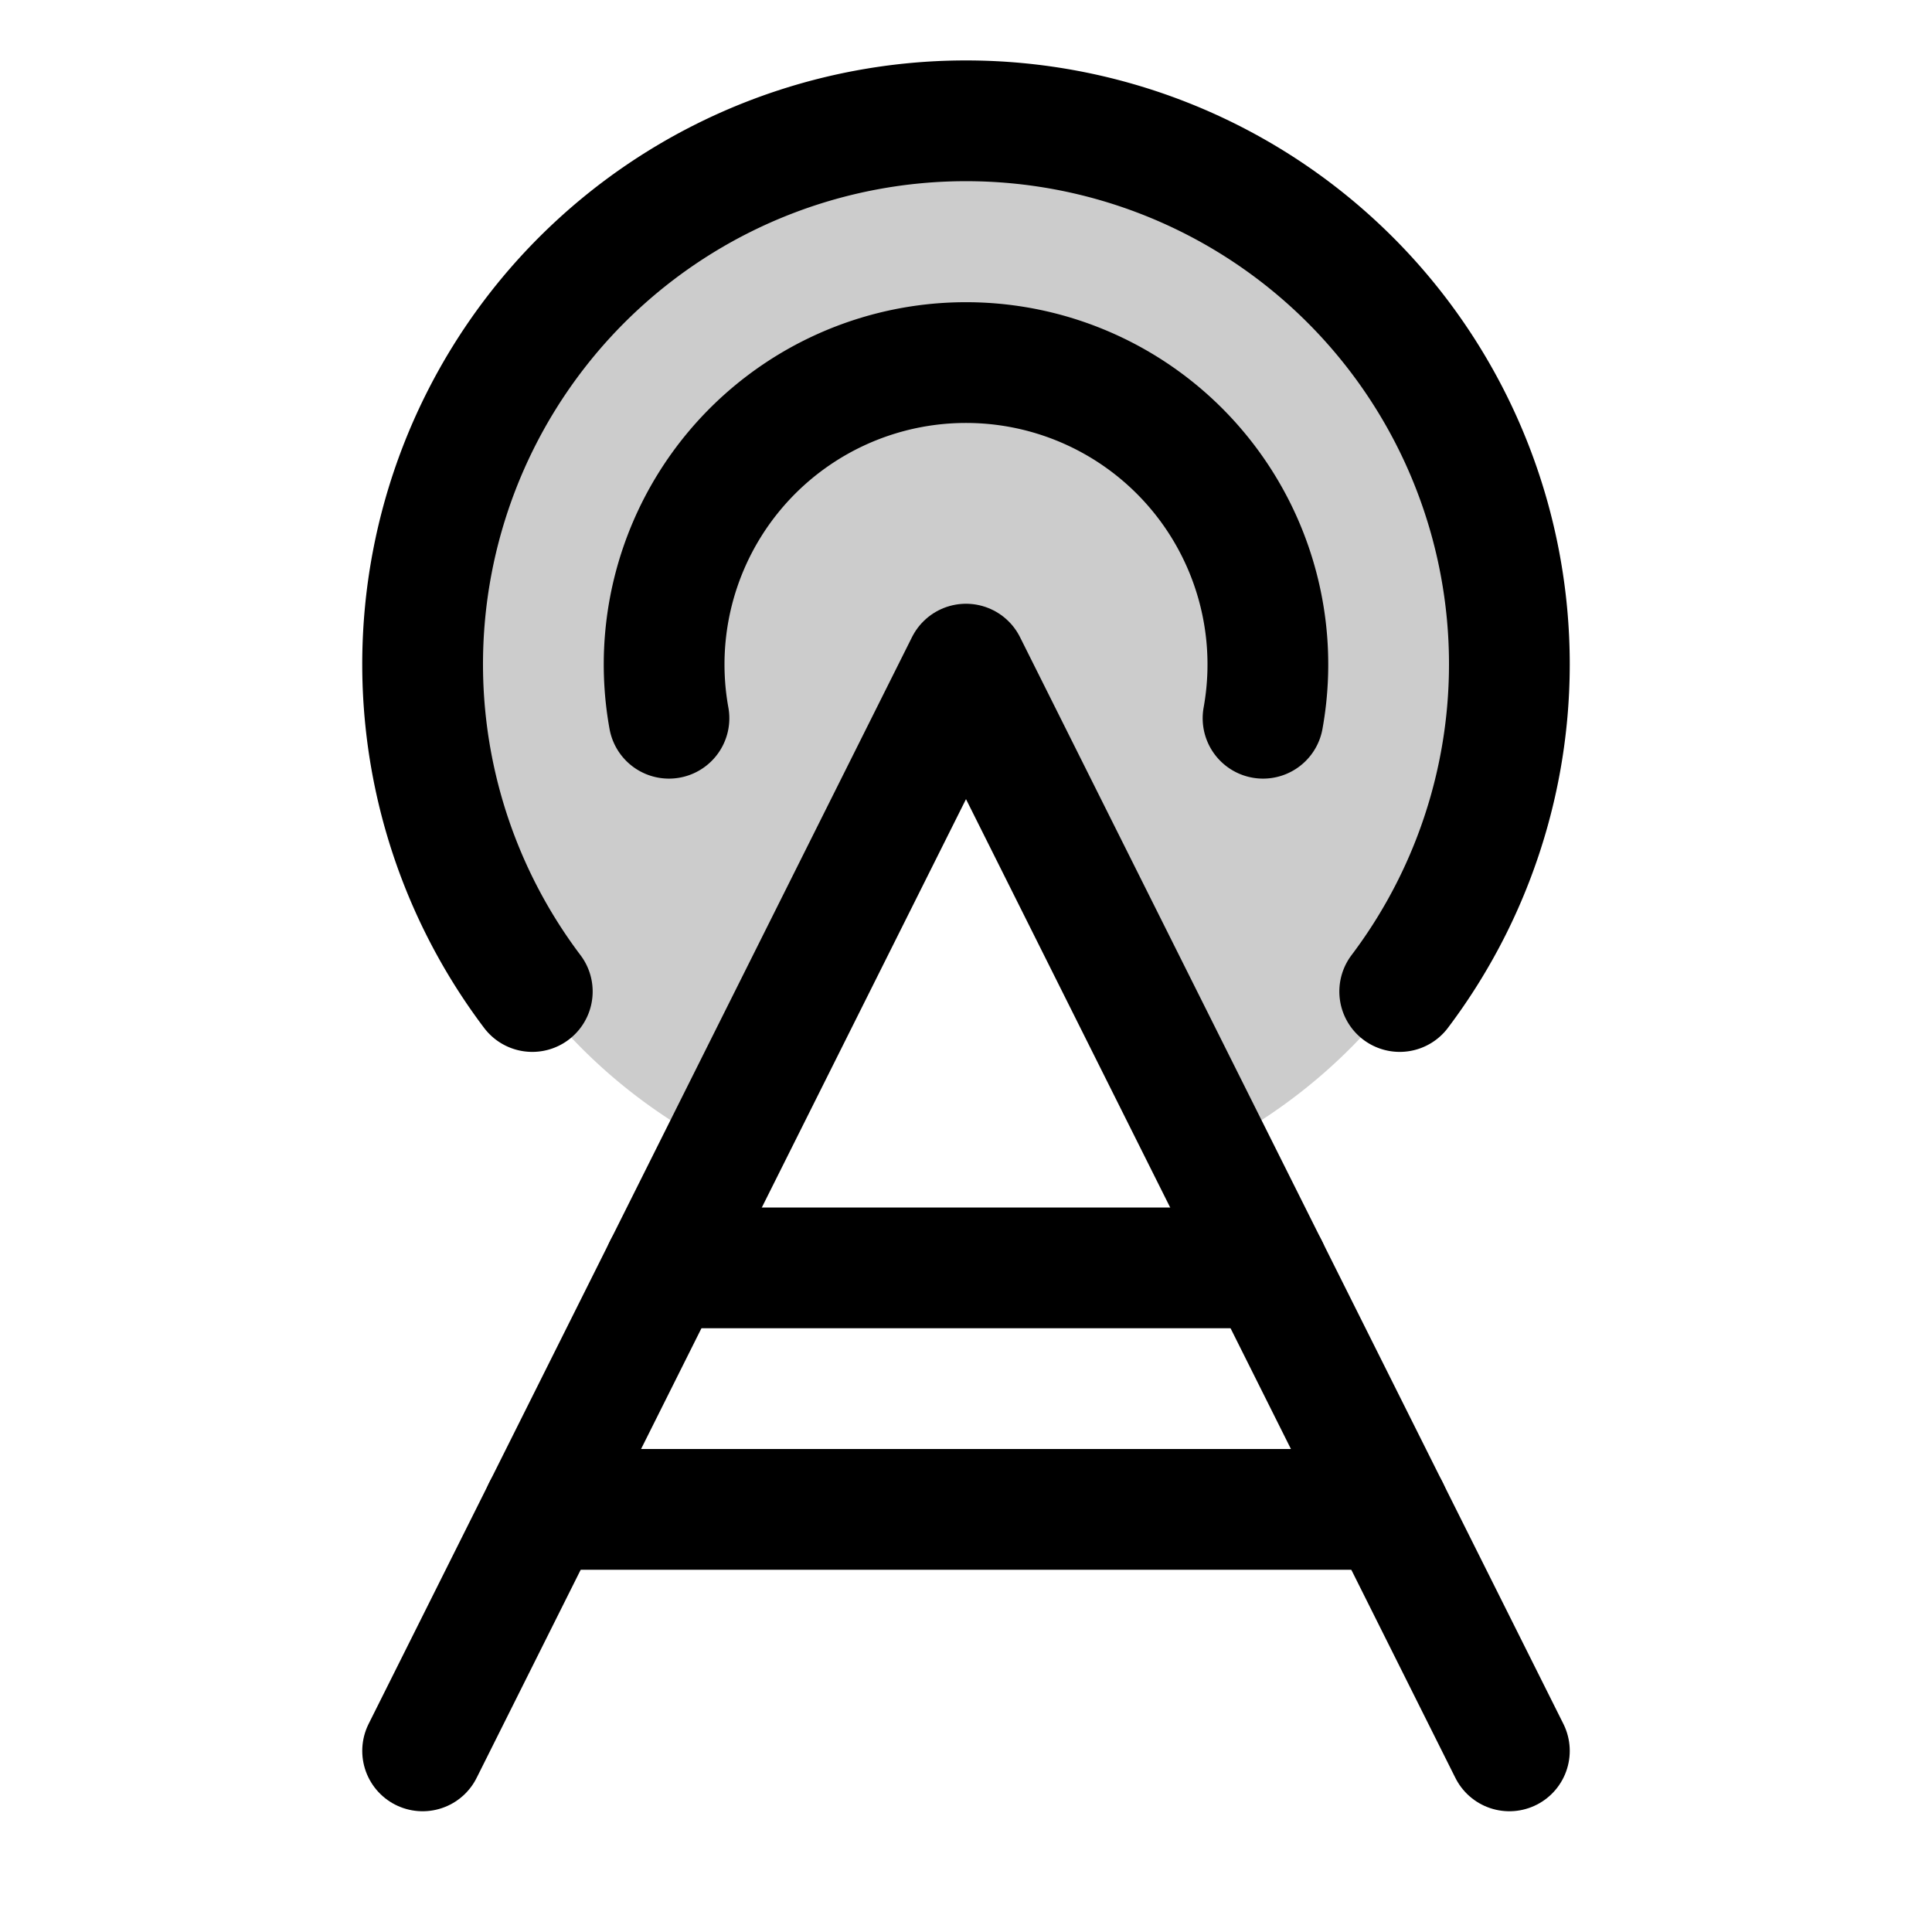
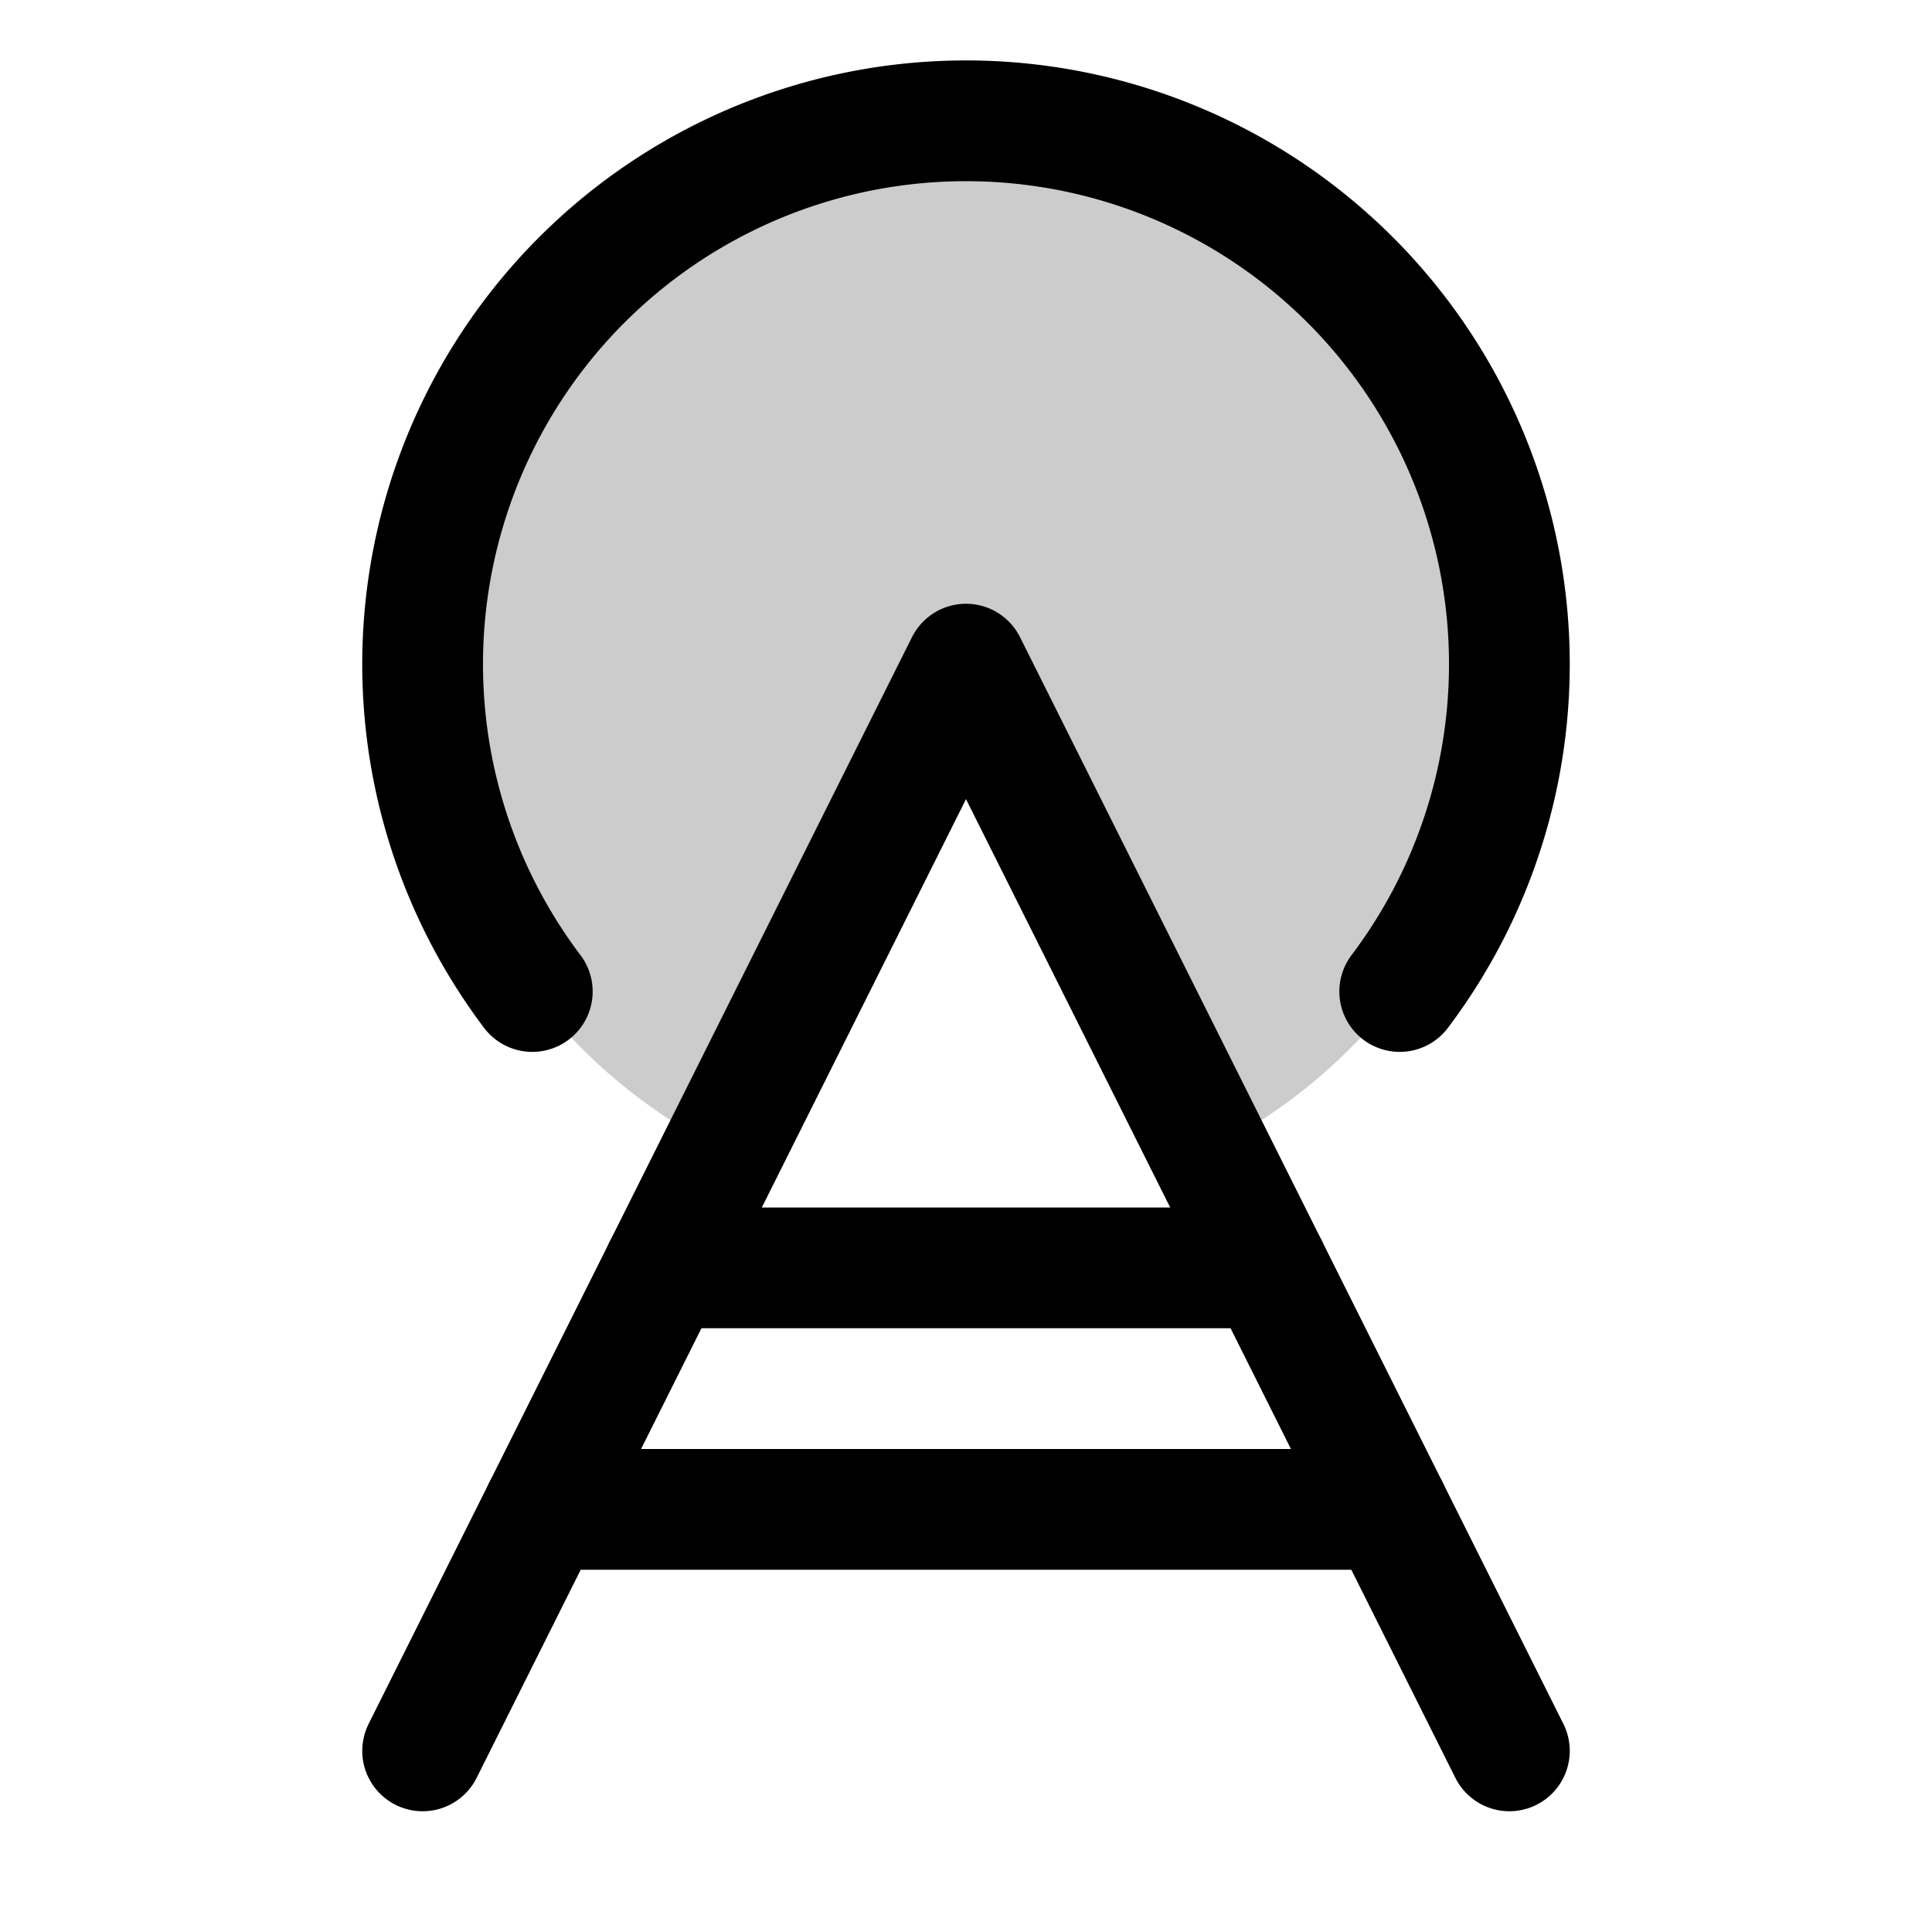
<svg xmlns="http://www.w3.org/2000/svg" viewBox="0 0 256 256">
  <rect width="256" height="256" fill="none" />
  <path d="M128,16A72,72,0,0,0,95.8,152.4L128,88l32.2,64.4A72,72,0,0,0,128,16Z" opacity="0.2" />
  <polyline points="56 232 128 88 200 232" fill="none" stroke="currentColor" stroke-linecap="round" stroke-linejoin="round" stroke-width="16" />
-   <path d="M88.64,95.17a40,40,0,1,1,78.72,0" fill="none" stroke="currentColor" stroke-linecap="round" stroke-linejoin="round" stroke-width="16" />
  <path d="M70.53,131.38a72,72,0,1,1,114.94,0" fill="none" stroke="currentColor" stroke-linecap="round" stroke-linejoin="round" stroke-width="16" />
  <line x1="72" y1="200" x2="184" y2="200" fill="none" stroke="currentColor" stroke-linecap="round" stroke-linejoin="round" stroke-width="16" />
  <line x1="88" y1="168" x2="168" y2="168" fill="none" stroke="currentColor" stroke-linecap="round" stroke-linejoin="round" stroke-width="16" />
</svg>